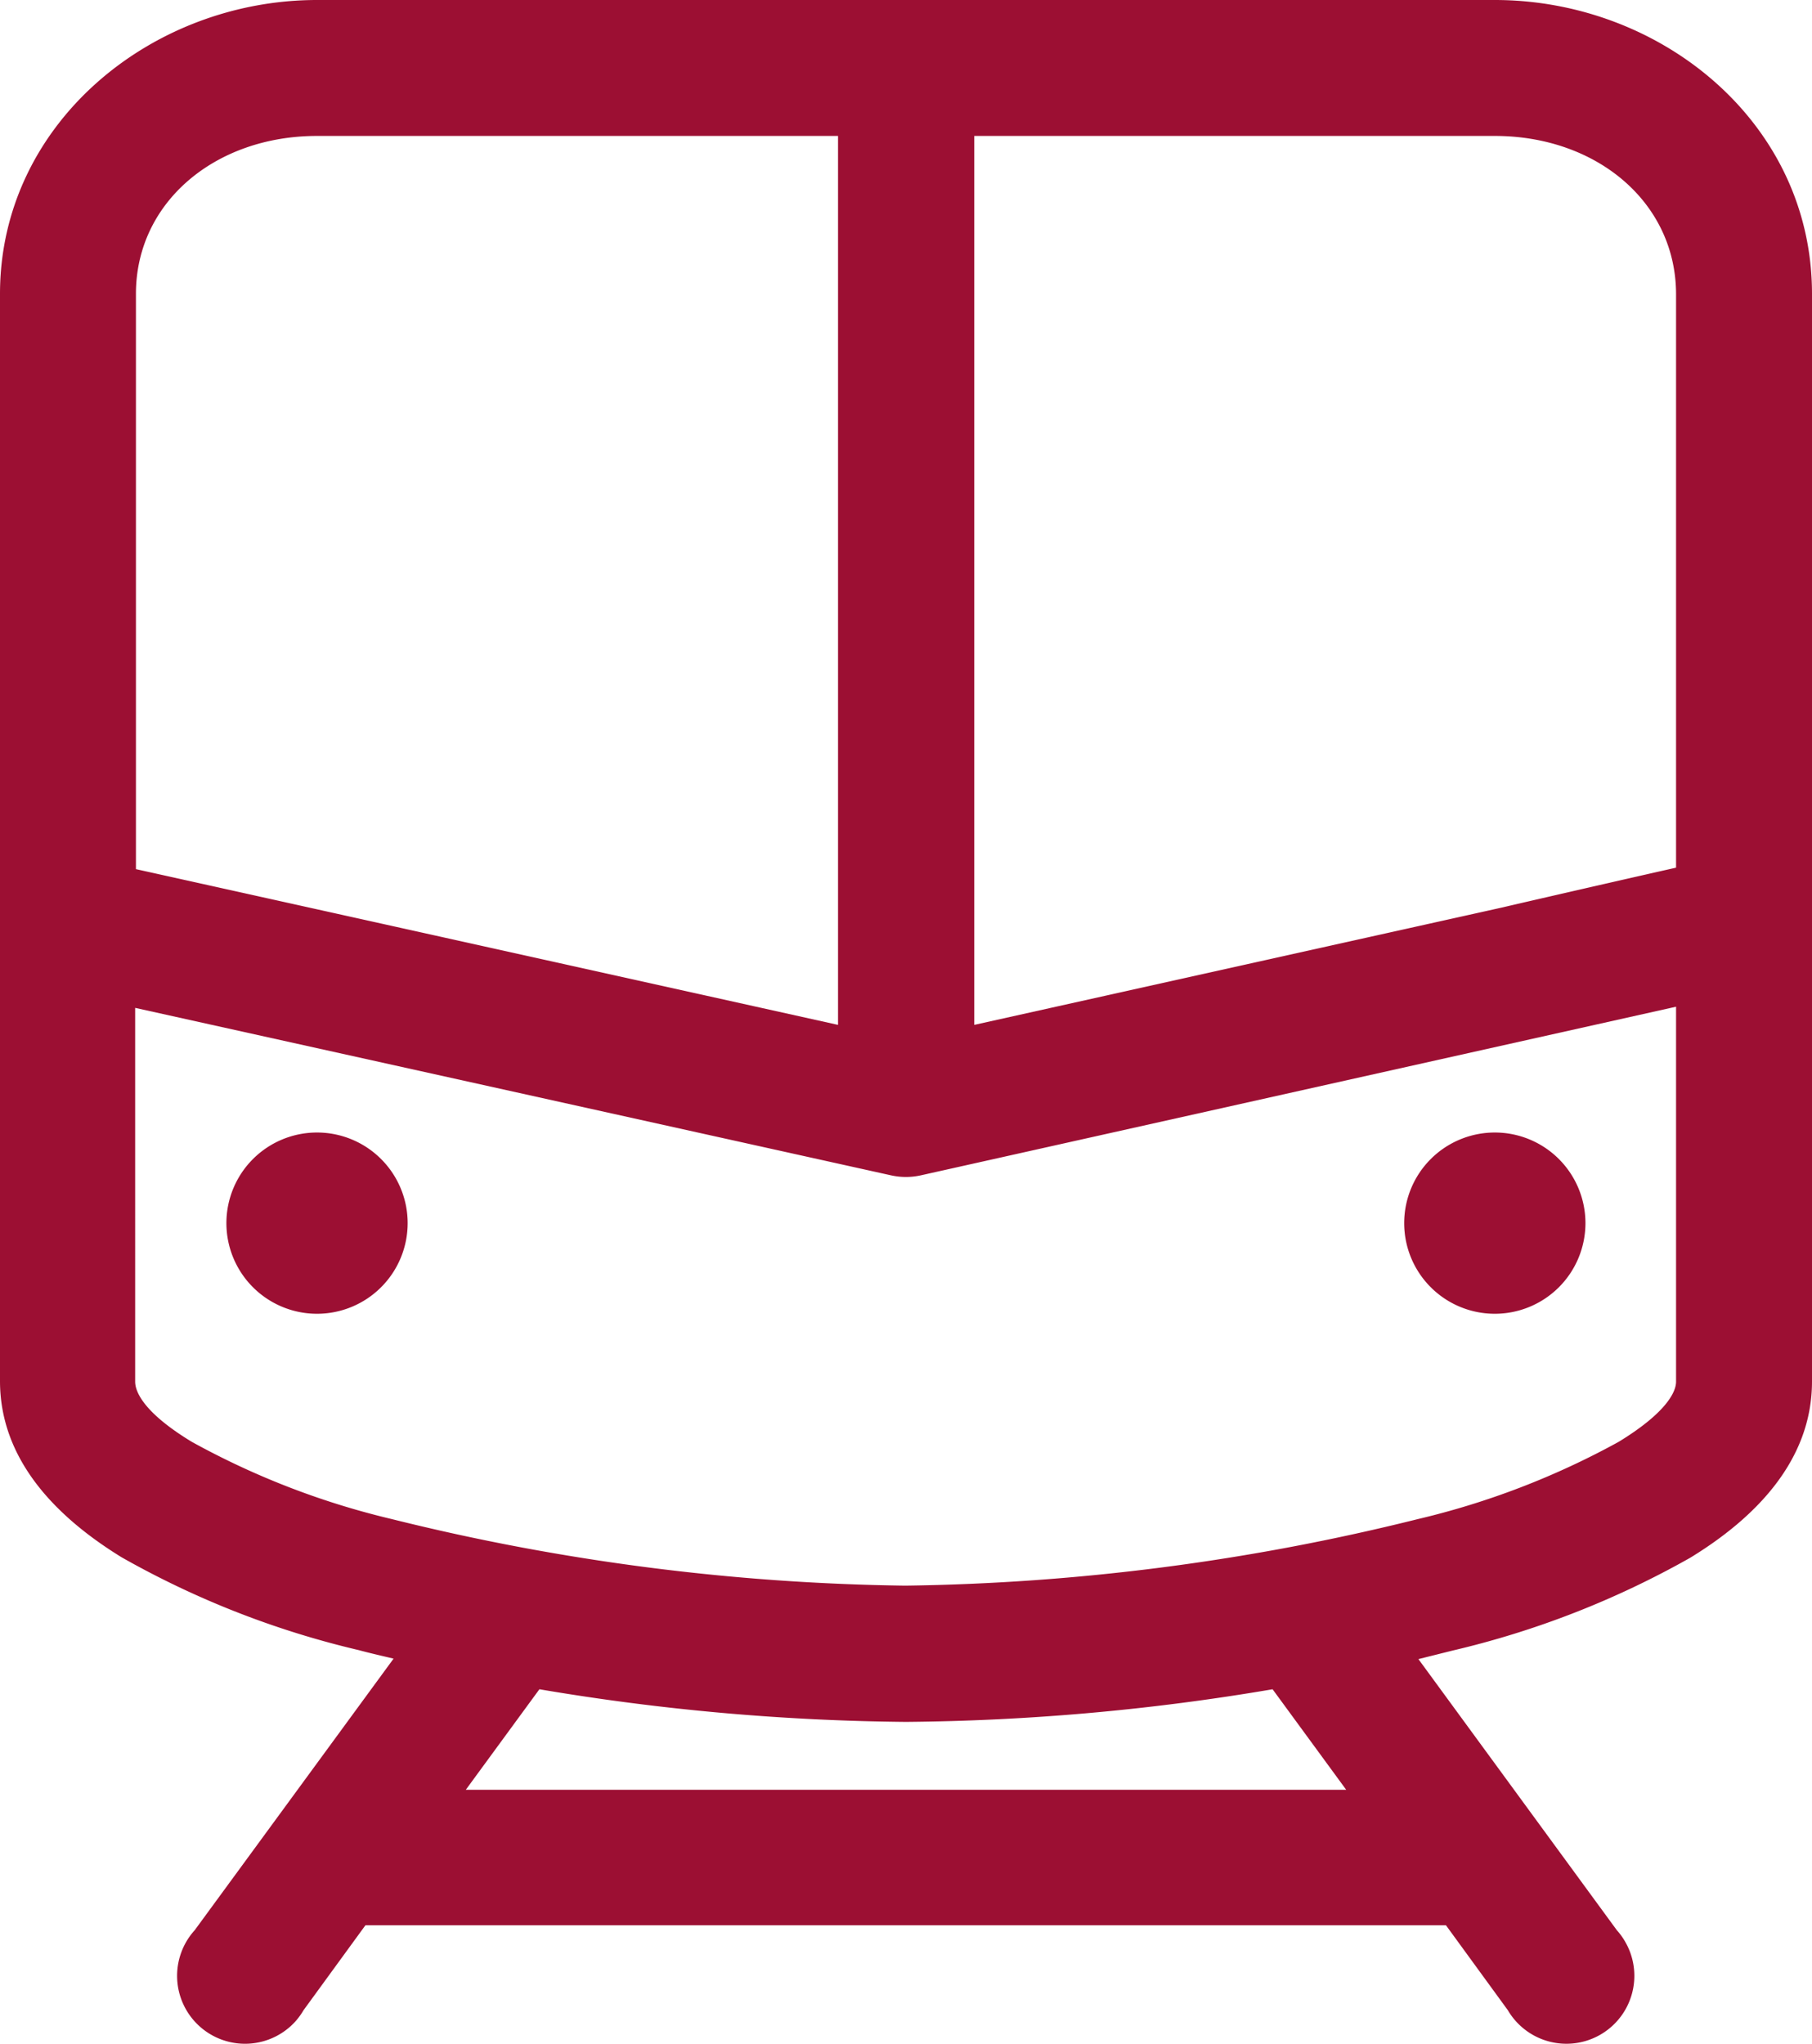
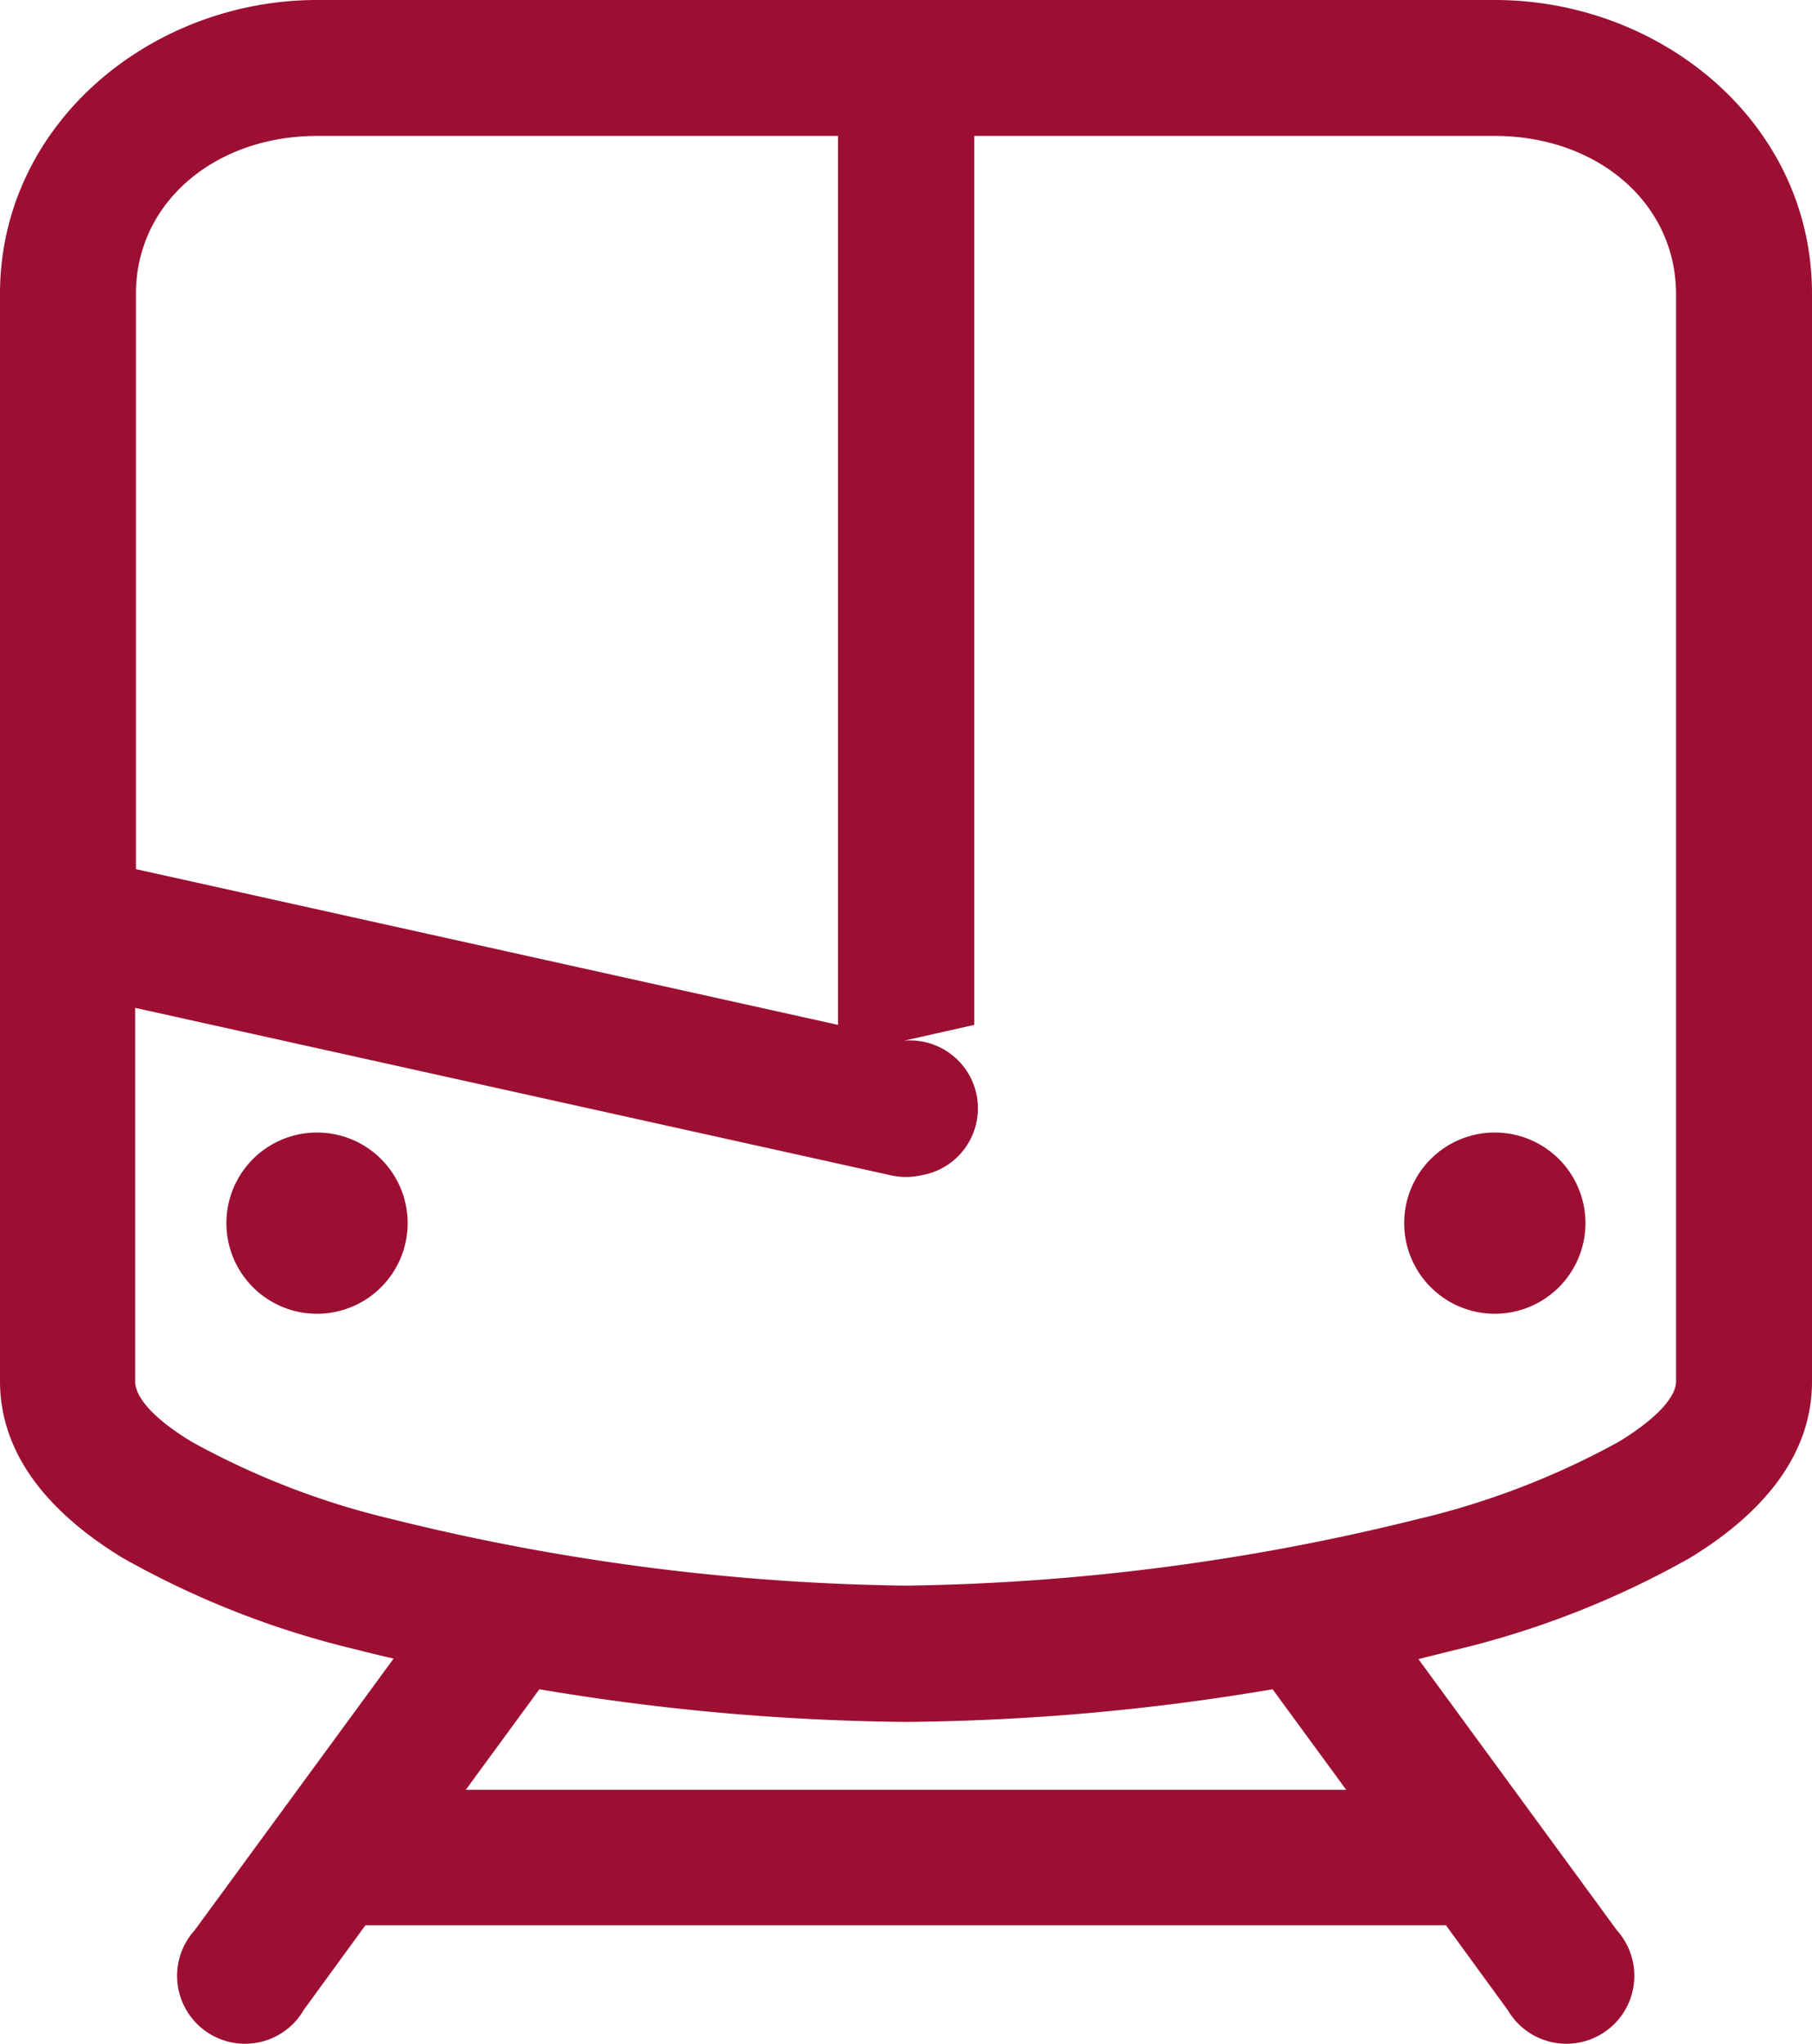
<svg xmlns="http://www.w3.org/2000/svg" class="train" viewBox="0 0 117.17 132.15">
  <defs>
    <style>.af969996-10ff-48fa-bec5-755b33621ebb{fill:#9c0f33;}</style>
  </defs>
  <g>
    <g>
      <g>
        <g>
-           <path class="af969996-10ff-48fa-bec5-755b33621ebb" d="M20.5,0C9.78,0,0,8,0,19V89.3c0,5.12,3.67,8.82,7.87,11.4a57.93,57.93,0,0,0,15.33,6c.74.2,1.5.37,2.25.55L12.59,124.81a4.39,4.39,0,0,0,6.51,5.9,4.68,4.68,0,0,0,.53-.73l4-5.49H93.5l4,5.49a4.39,4.39,0,1,0,7.58-4.44h0a4.25,4.25,0,0,0-.53-.73L91.72,107.28l2.2-.55a58.19,58.19,0,0,0,15.37-6c4.21-2.57,7.88-6.28,7.88-11.4V19c0-11.08-9.78-19-20.51-19Zm0,8.79H54.19V66.27L8.79,56.2V19C8.79,13.08,13.92,8.79,20.5,8.79Zm42.5,0H96.66c6.58,0,11.72,4.29,11.72,10.25v70.3c0,.72-.73,2.07-3.71,3.89a51.44,51.44,0,0,1-13,5,144.63,144.63,0,0,1-33.14,4.3,145,145,0,0,1-33.18-4.3,51.1,51.1,0,0,1-12.95-5c-3-1.82-3.66-3.17-3.66-3.89V65.17L57.62,76a4.44,4.44,0,0,0,1.92,0l52-11.61a4.39,4.39,0,0,0-1.39-8.67c-.18,0-12.75,2.89-12.93,2.94L63,66.27ZM20.5,73.23a5.86,5.86,0,1,0,5.86,5.86,5.86,5.86,0,0,0-5.86-5.86Zm76.16,0a5.86,5.86,0,1,0,5.86,5.86,5.86,5.86,0,0,0-5.86-5.86Zm-61.78,36a149.44,149.44,0,0,0,23.7,2.11,148.3,148.3,0,0,0,23.71-2.11l4.76,6.5H30.12Z" />
+           <path class="af969996-10ff-48fa-bec5-755b33621ebb" d="M20.5,0C9.78,0,0,8,0,19V89.3c0,5.12,3.67,8.82,7.87,11.4a57.93,57.93,0,0,0,15.33,6c.74.2,1.5.37,2.25.55L12.59,124.81a4.39,4.39,0,0,0,6.51,5.9,4.68,4.68,0,0,0,.53-.73l4-5.49H93.5l4,5.49a4.39,4.39,0,1,0,7.58-4.44h0a4.25,4.25,0,0,0-.53-.73L91.72,107.28l2.2-.55a58.19,58.19,0,0,0,15.37-6c4.21-2.57,7.88-6.28,7.88-11.4V19c0-11.08-9.78-19-20.51-19Zm0,8.79H54.19V66.27L8.79,56.2V19C8.79,13.08,13.92,8.79,20.5,8.79Zm42.5,0H96.66c6.58,0,11.72,4.29,11.72,10.25v70.3c0,.72-.73,2.07-3.71,3.89a51.44,51.44,0,0,1-13,5,144.63,144.63,0,0,1-33.14,4.3,145,145,0,0,1-33.18-4.3,51.1,51.1,0,0,1-12.95-5c-3-1.82-3.66-3.17-3.66-3.89V65.17L57.62,76a4.44,4.44,0,0,0,1.92,0a4.39,4.39,0,0,0-1.39-8.67c-.18,0-12.75,2.89-12.93,2.94L63,66.27ZM20.5,73.23a5.86,5.86,0,1,0,5.86,5.86,5.86,5.86,0,0,0-5.86-5.86Zm76.16,0a5.86,5.86,0,1,0,5.86,5.86,5.86,5.86,0,0,0-5.86-5.86Zm-61.78,36a149.44,149.44,0,0,0,23.7,2.11,148.3,148.3,0,0,0,23.71-2.11l4.76,6.5H30.12Z" />
        </g>
      </g>
    </g>
  </g>
</svg>